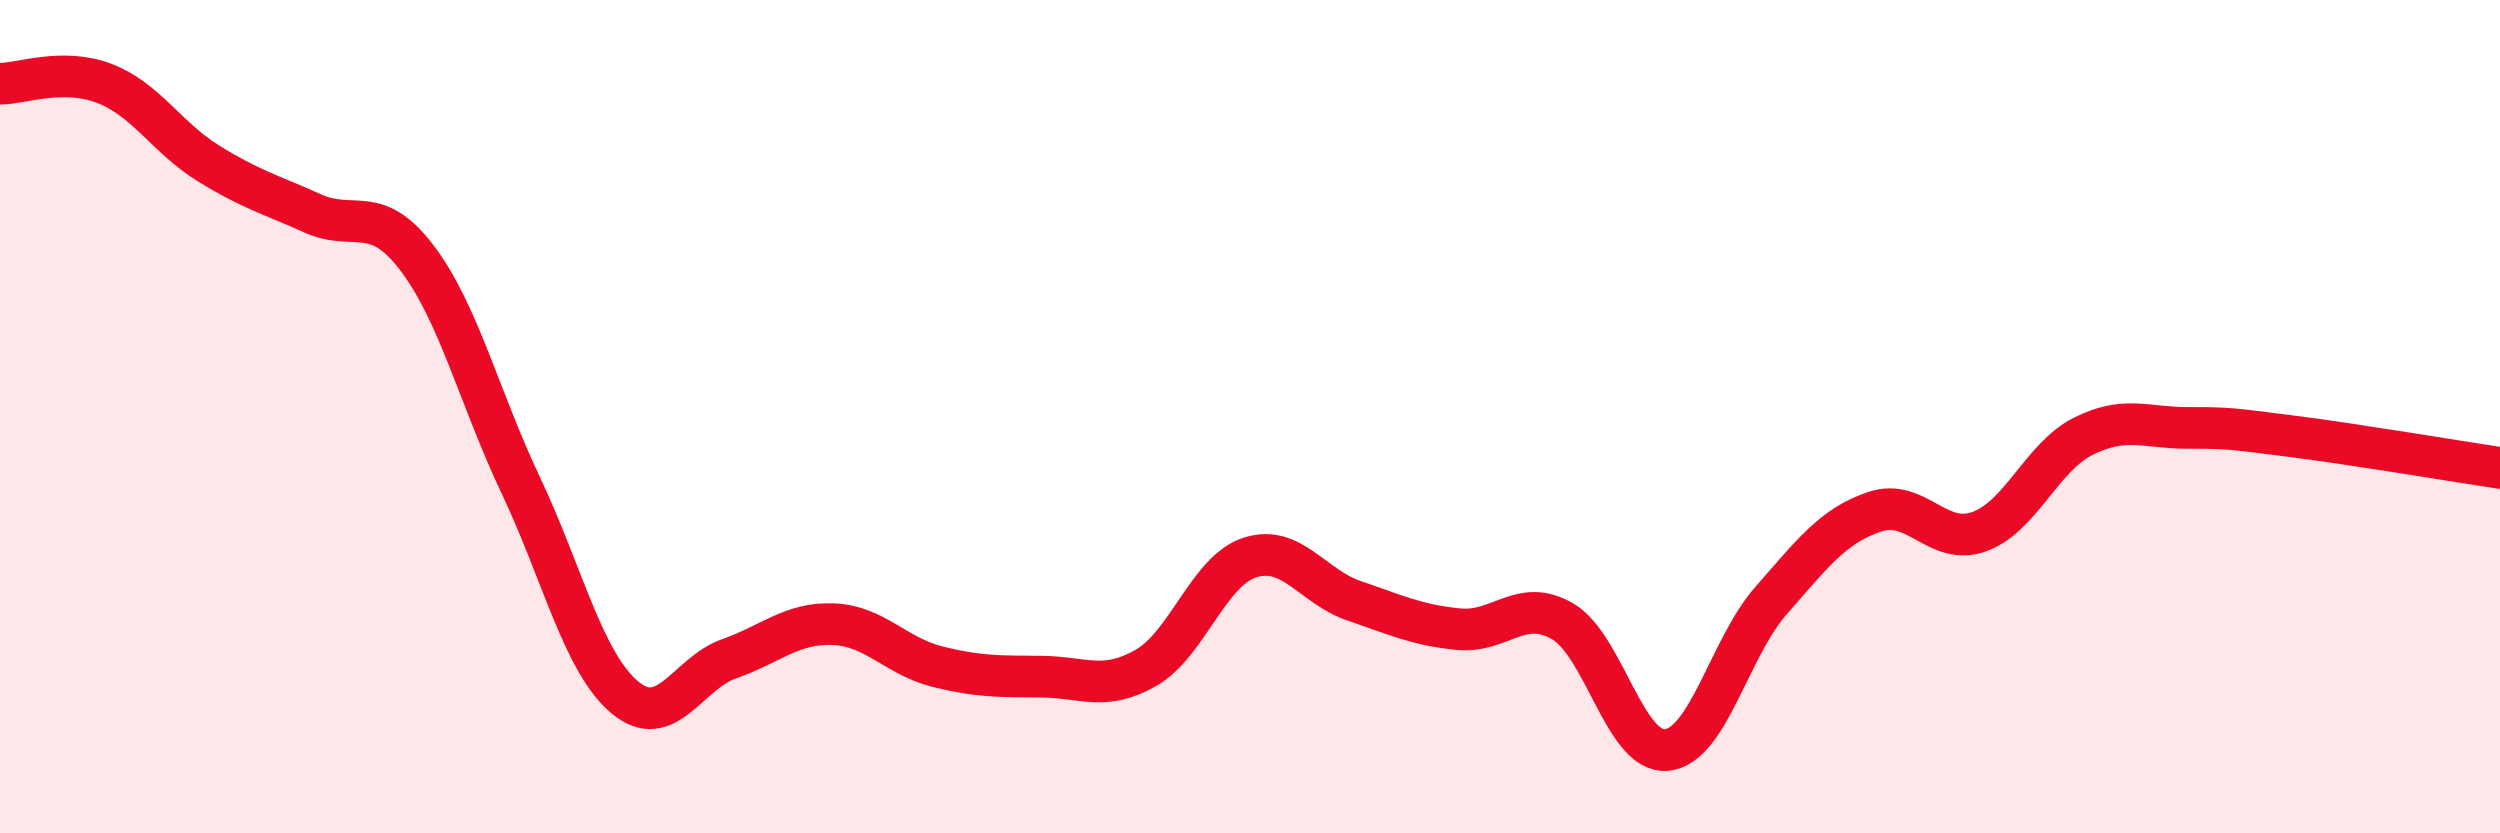
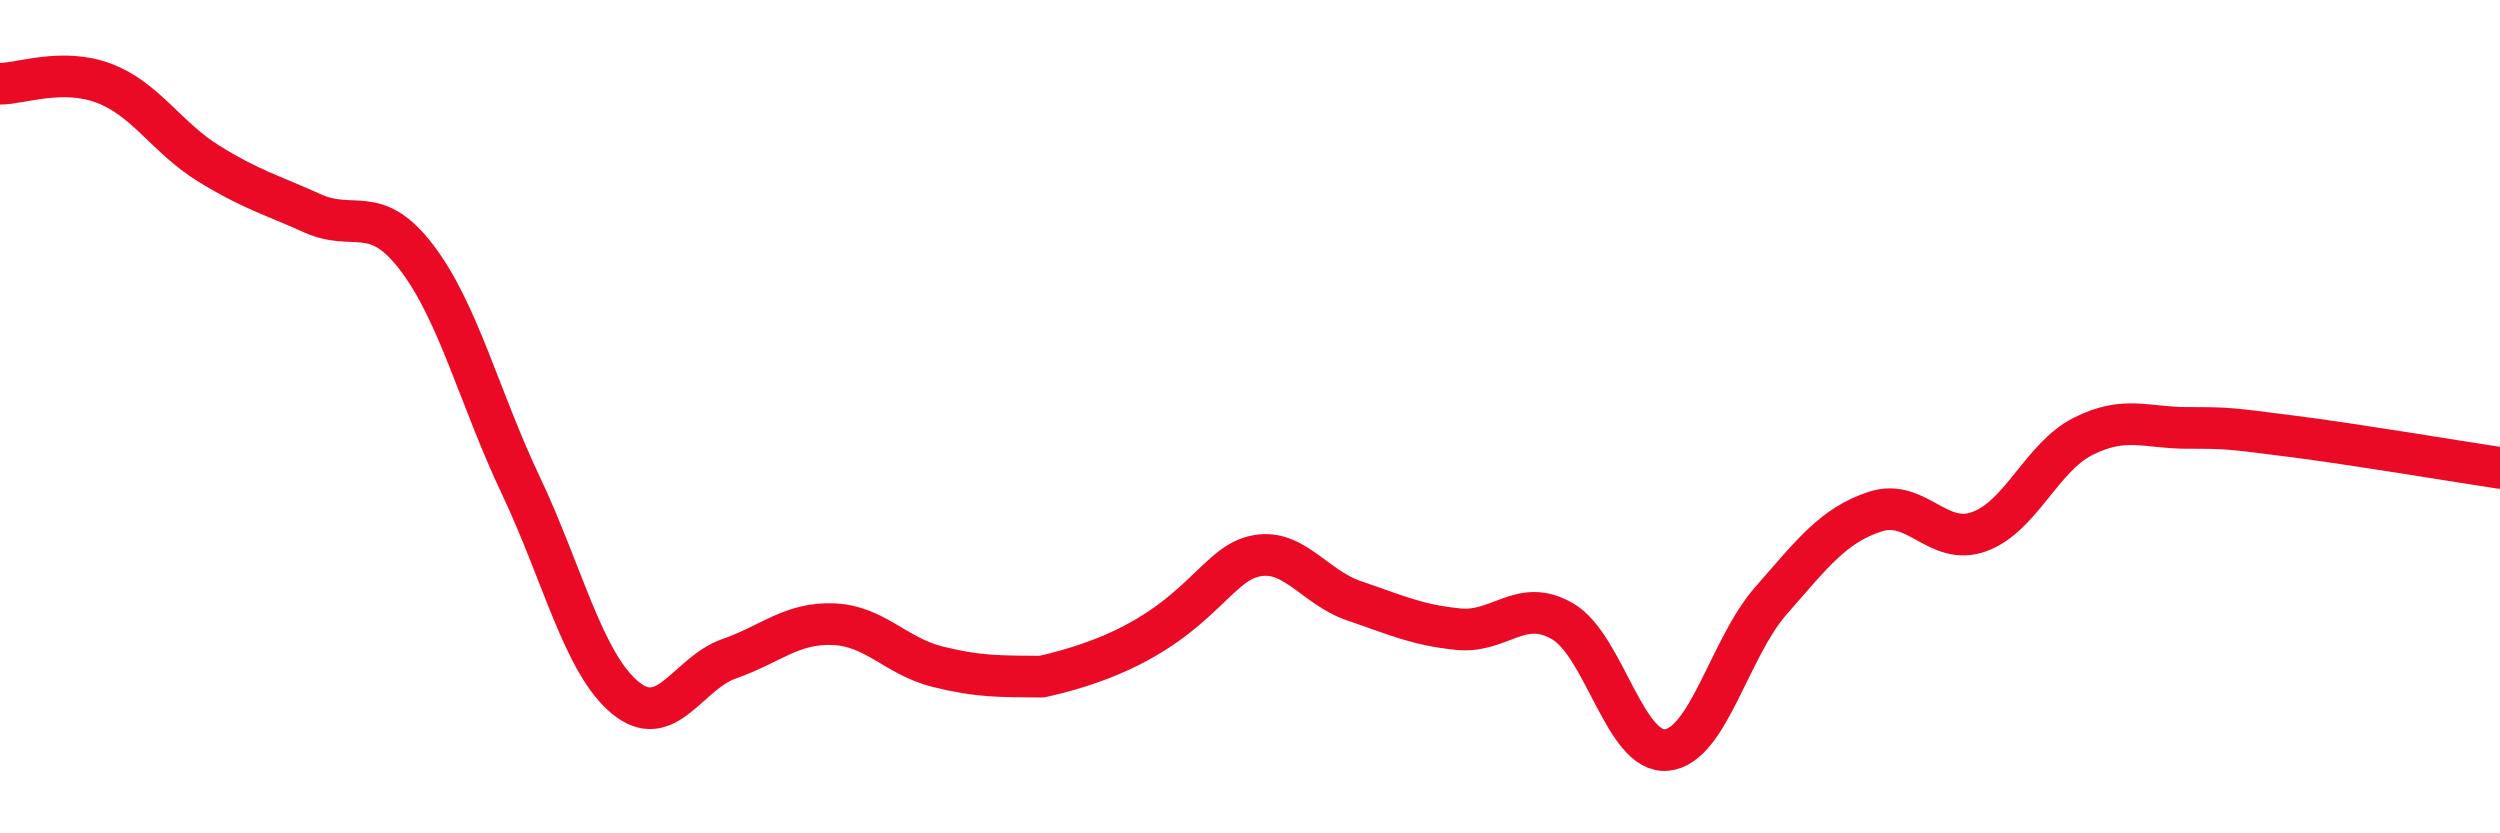
<svg xmlns="http://www.w3.org/2000/svg" width="60" height="20" viewBox="0 0 60 20">
-   <path d="M 0,2.01 C 0.5,2.01 1.5,1.62 2.5,2 C 3.5,2.38 4,3.3 5,3.92 C 6,4.54 6.5,4.67 7.5,5.12 C 8.5,5.57 9,4.87 10,6.18 C 11,7.49 11.5,9.54 12.5,11.65 C 13.5,13.76 14,15.91 15,16.74 C 16,17.57 16.5,16.16 17.5,15.81 C 18.5,15.46 19,14.94 20,14.98 C 21,15.02 21.5,15.75 22.5,16 C 23.5,16.25 24,16.23 25,16.24 C 26,16.25 26.5,16.6 27.5,16.03 C 28.5,15.46 29,13.7 30,13.38 C 31,13.06 31.5,14.08 32.5,14.42 C 33.5,14.76 34,15 35,15.1 C 36,15.2 36.5,14.33 37.5,14.91 C 38.5,15.49 39,18.1 40,18 C 41,17.9 41.5,15.56 42.5,14.42 C 43.5,13.28 44,12.61 45,12.28 C 46,11.95 46.5,13.12 47.5,12.76 C 48.5,12.4 49,10.97 50,10.47 C 51,9.97 51.5,10.27 52.5,10.27 C 53.5,10.27 53.5,10.28 55,10.47 C 56.5,10.66 59,11.08 60,11.23L60 20L0 20Z" fill="#EB0A25" opacity="0.1" stroke-linecap="round" stroke-linejoin="round" />
-   <path d="M 0,2.01 C 0.5,2.01 1.5,1.62 2.5,2 C 3.5,2.38 4,3.3 5,3.92 C 6,4.54 6.5,4.67 7.5,5.12 C 8.5,5.57 9,4.87 10,6.18 C 11,7.49 11.5,9.54 12.5,11.65 C 13.5,13.76 14,15.91 15,16.74 C 16,17.57 16.5,16.16 17.5,15.81 C 18.5,15.46 19,14.94 20,14.98 C 21,15.02 21.5,15.75 22.5,16 C 23.5,16.25 24,16.23 25,16.24 C 26,16.25 26.5,16.6 27.5,16.03 C 28.5,15.46 29,13.7 30,13.38 C 31,13.06 31.5,14.08 32.5,14.42 C 33.5,14.76 34,15 35,15.1 C 36,15.2 36.5,14.33 37.5,14.91 C 38.5,15.49 39,18.1 40,18 C 41,17.9 41.5,15.56 42.5,14.42 C 43.5,13.28 44,12.61 45,12.28 C 46,11.95 46.5,13.12 47.5,12.76 C 48.5,12.4 49,10.97 50,10.47 C 51,9.97 51.5,10.27 52.5,10.27 C 53.5,10.27 53.5,10.28 55,10.47 C 56.5,10.66 59,11.08 60,11.23" stroke="#EB0A25" stroke-width="1" fill="none" stroke-linecap="round" stroke-linejoin="round" />
+   <path d="M 0,2.01 C 0.5,2.01 1.5,1.62 2.5,2 C 3.5,2.38 4,3.3 5,3.92 C 6,4.54 6.5,4.67 7.5,5.12 C 8.5,5.57 9,4.87 10,6.18 C 11,7.49 11.5,9.54 12.5,11.65 C 13.5,13.76 14,15.91 15,16.74 C 16,17.57 16.5,16.16 17.5,15.81 C 18.5,15.46 19,14.94 20,14.98 C 21,15.02 21.5,15.75 22.5,16 C 23.5,16.25 24,16.23 25,16.24 C 28.5,15.46 29,13.7 30,13.38 C 31,13.06 31.5,14.08 32.5,14.42 C 33.5,14.76 34,15 35,15.1 C 36,15.2 36.5,14.33 37.5,14.91 C 38.5,15.49 39,18.1 40,18 C 41,17.9 41.5,15.56 42.5,14.42 C 43.5,13.28 44,12.61 45,12.28 C 46,11.95 46.5,13.12 47.5,12.76 C 48.5,12.4 49,10.97 50,10.47 C 51,9.97 51.5,10.27 52.5,10.27 C 53.5,10.27 53.5,10.28 55,10.47 C 56.5,10.66 59,11.08 60,11.23" stroke="#EB0A25" stroke-width="1" fill="none" stroke-linecap="round" stroke-linejoin="round" />
</svg>